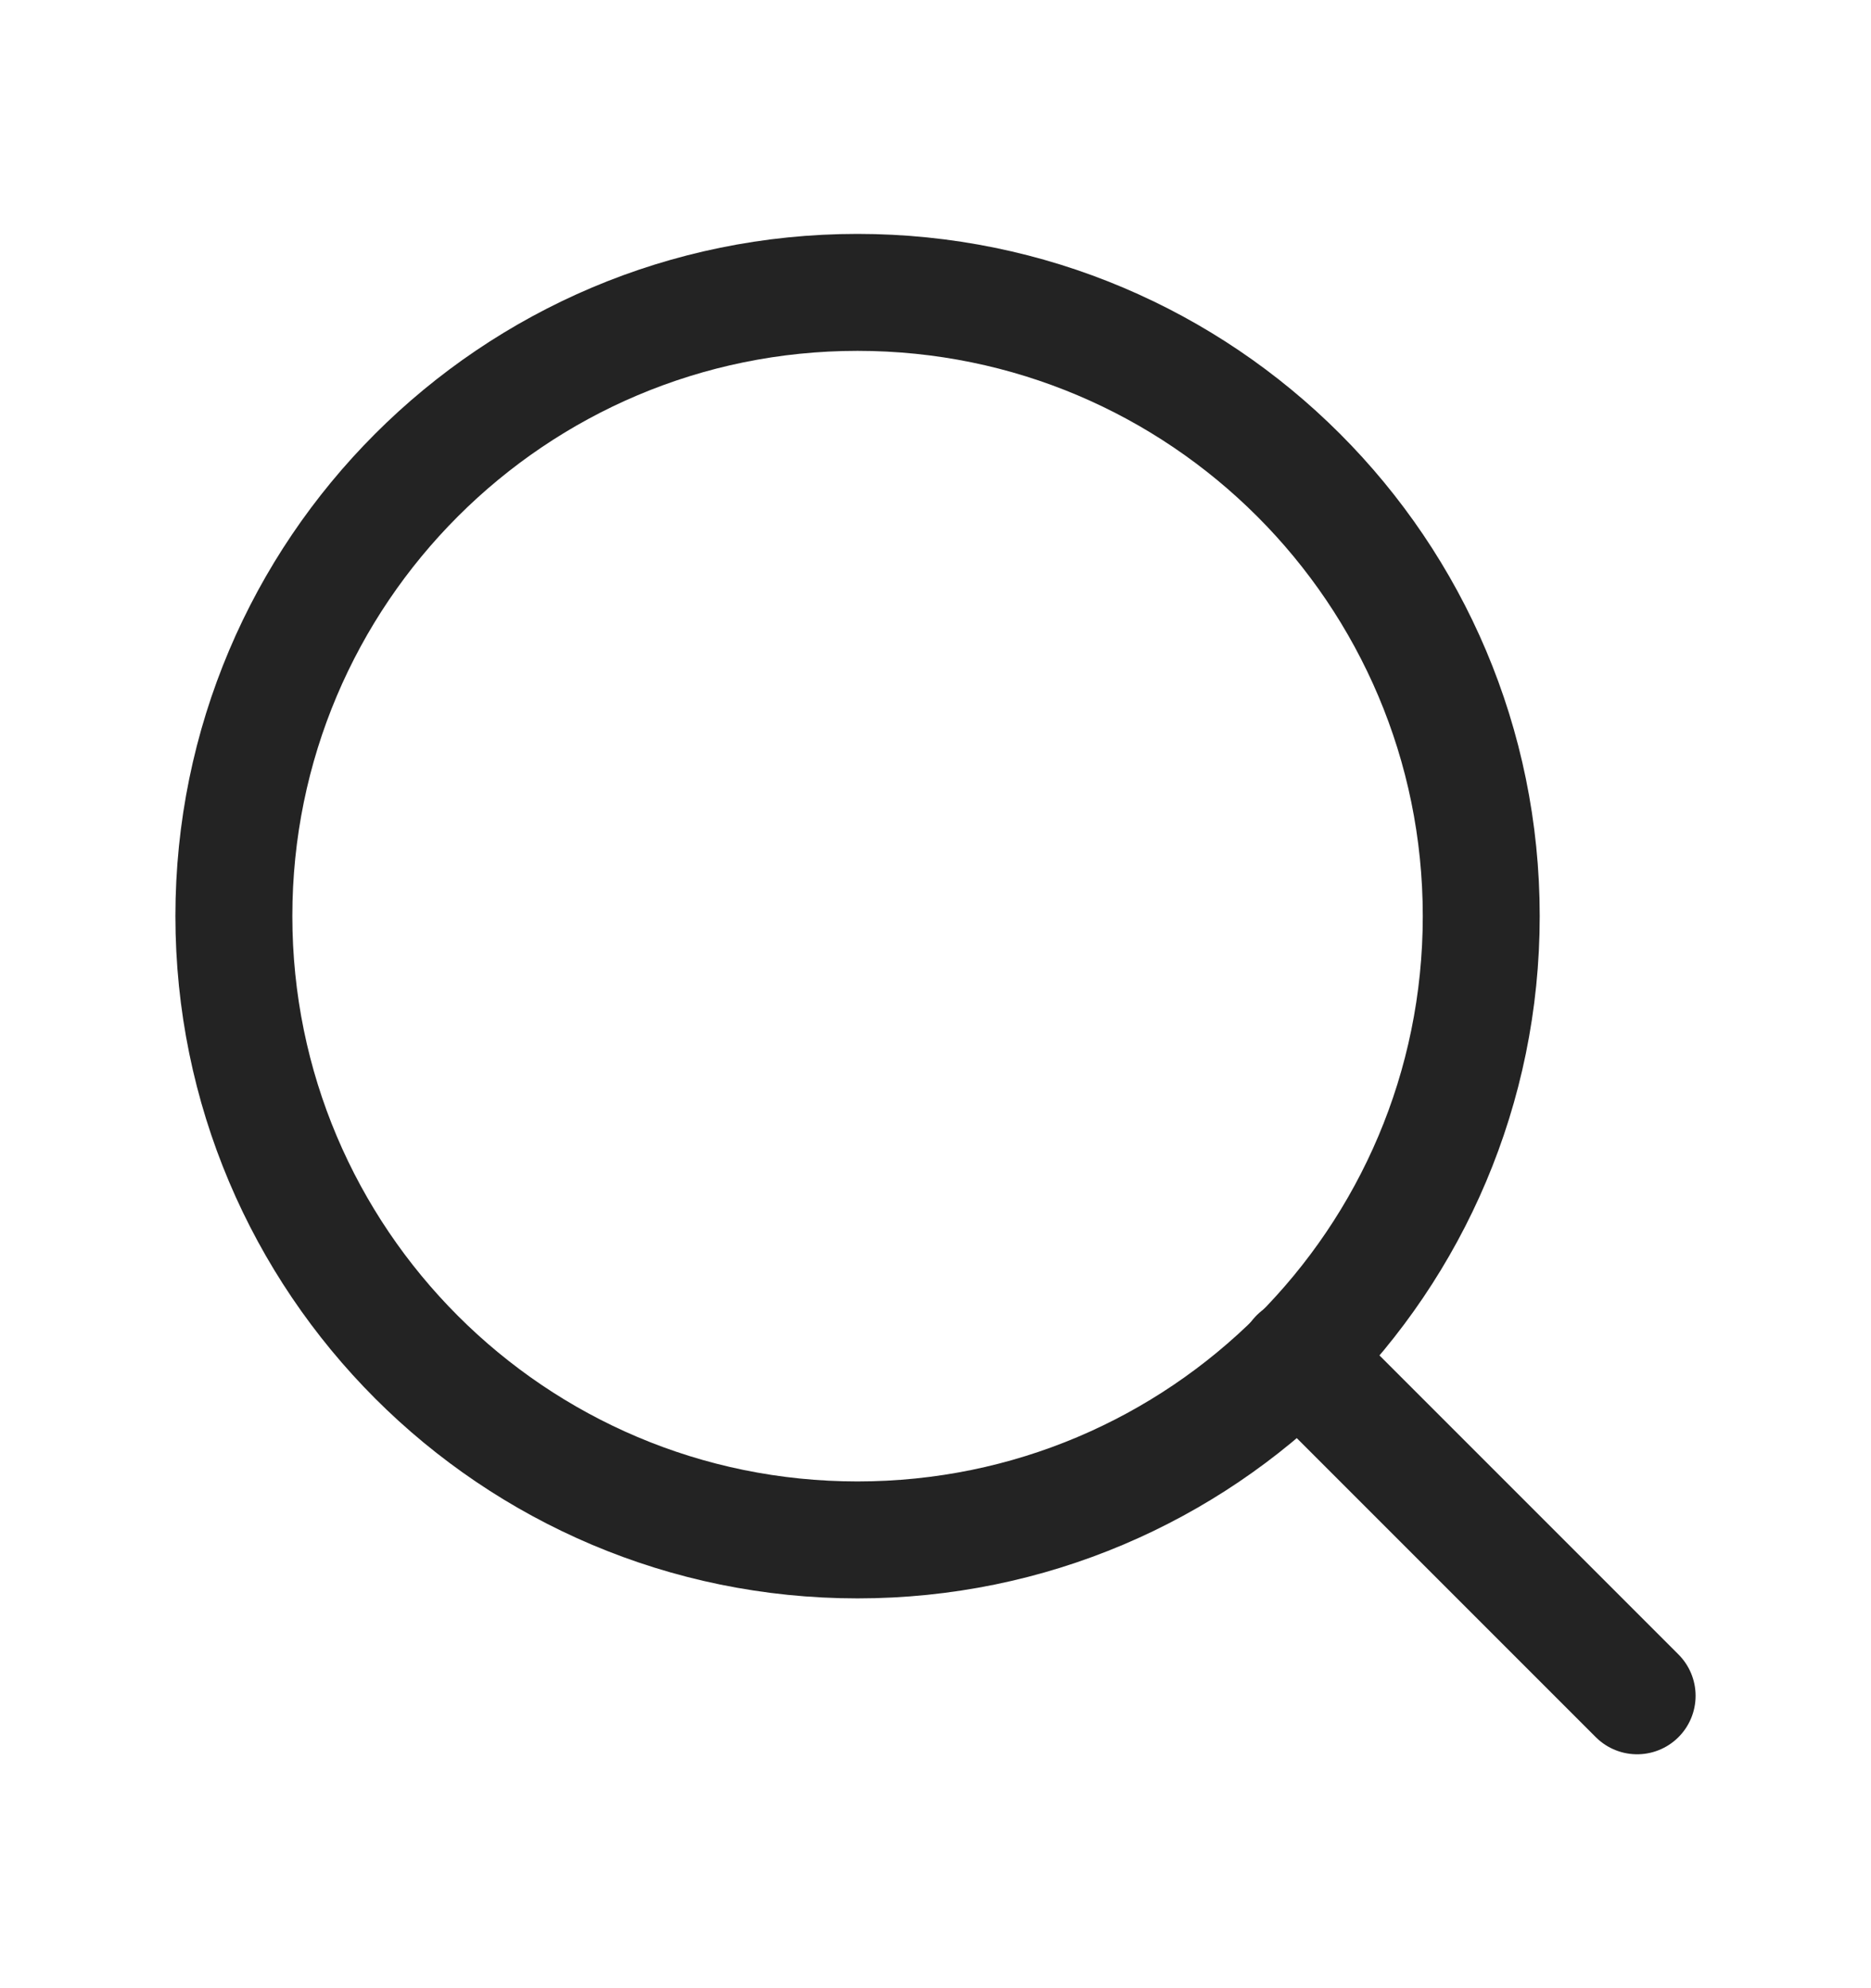
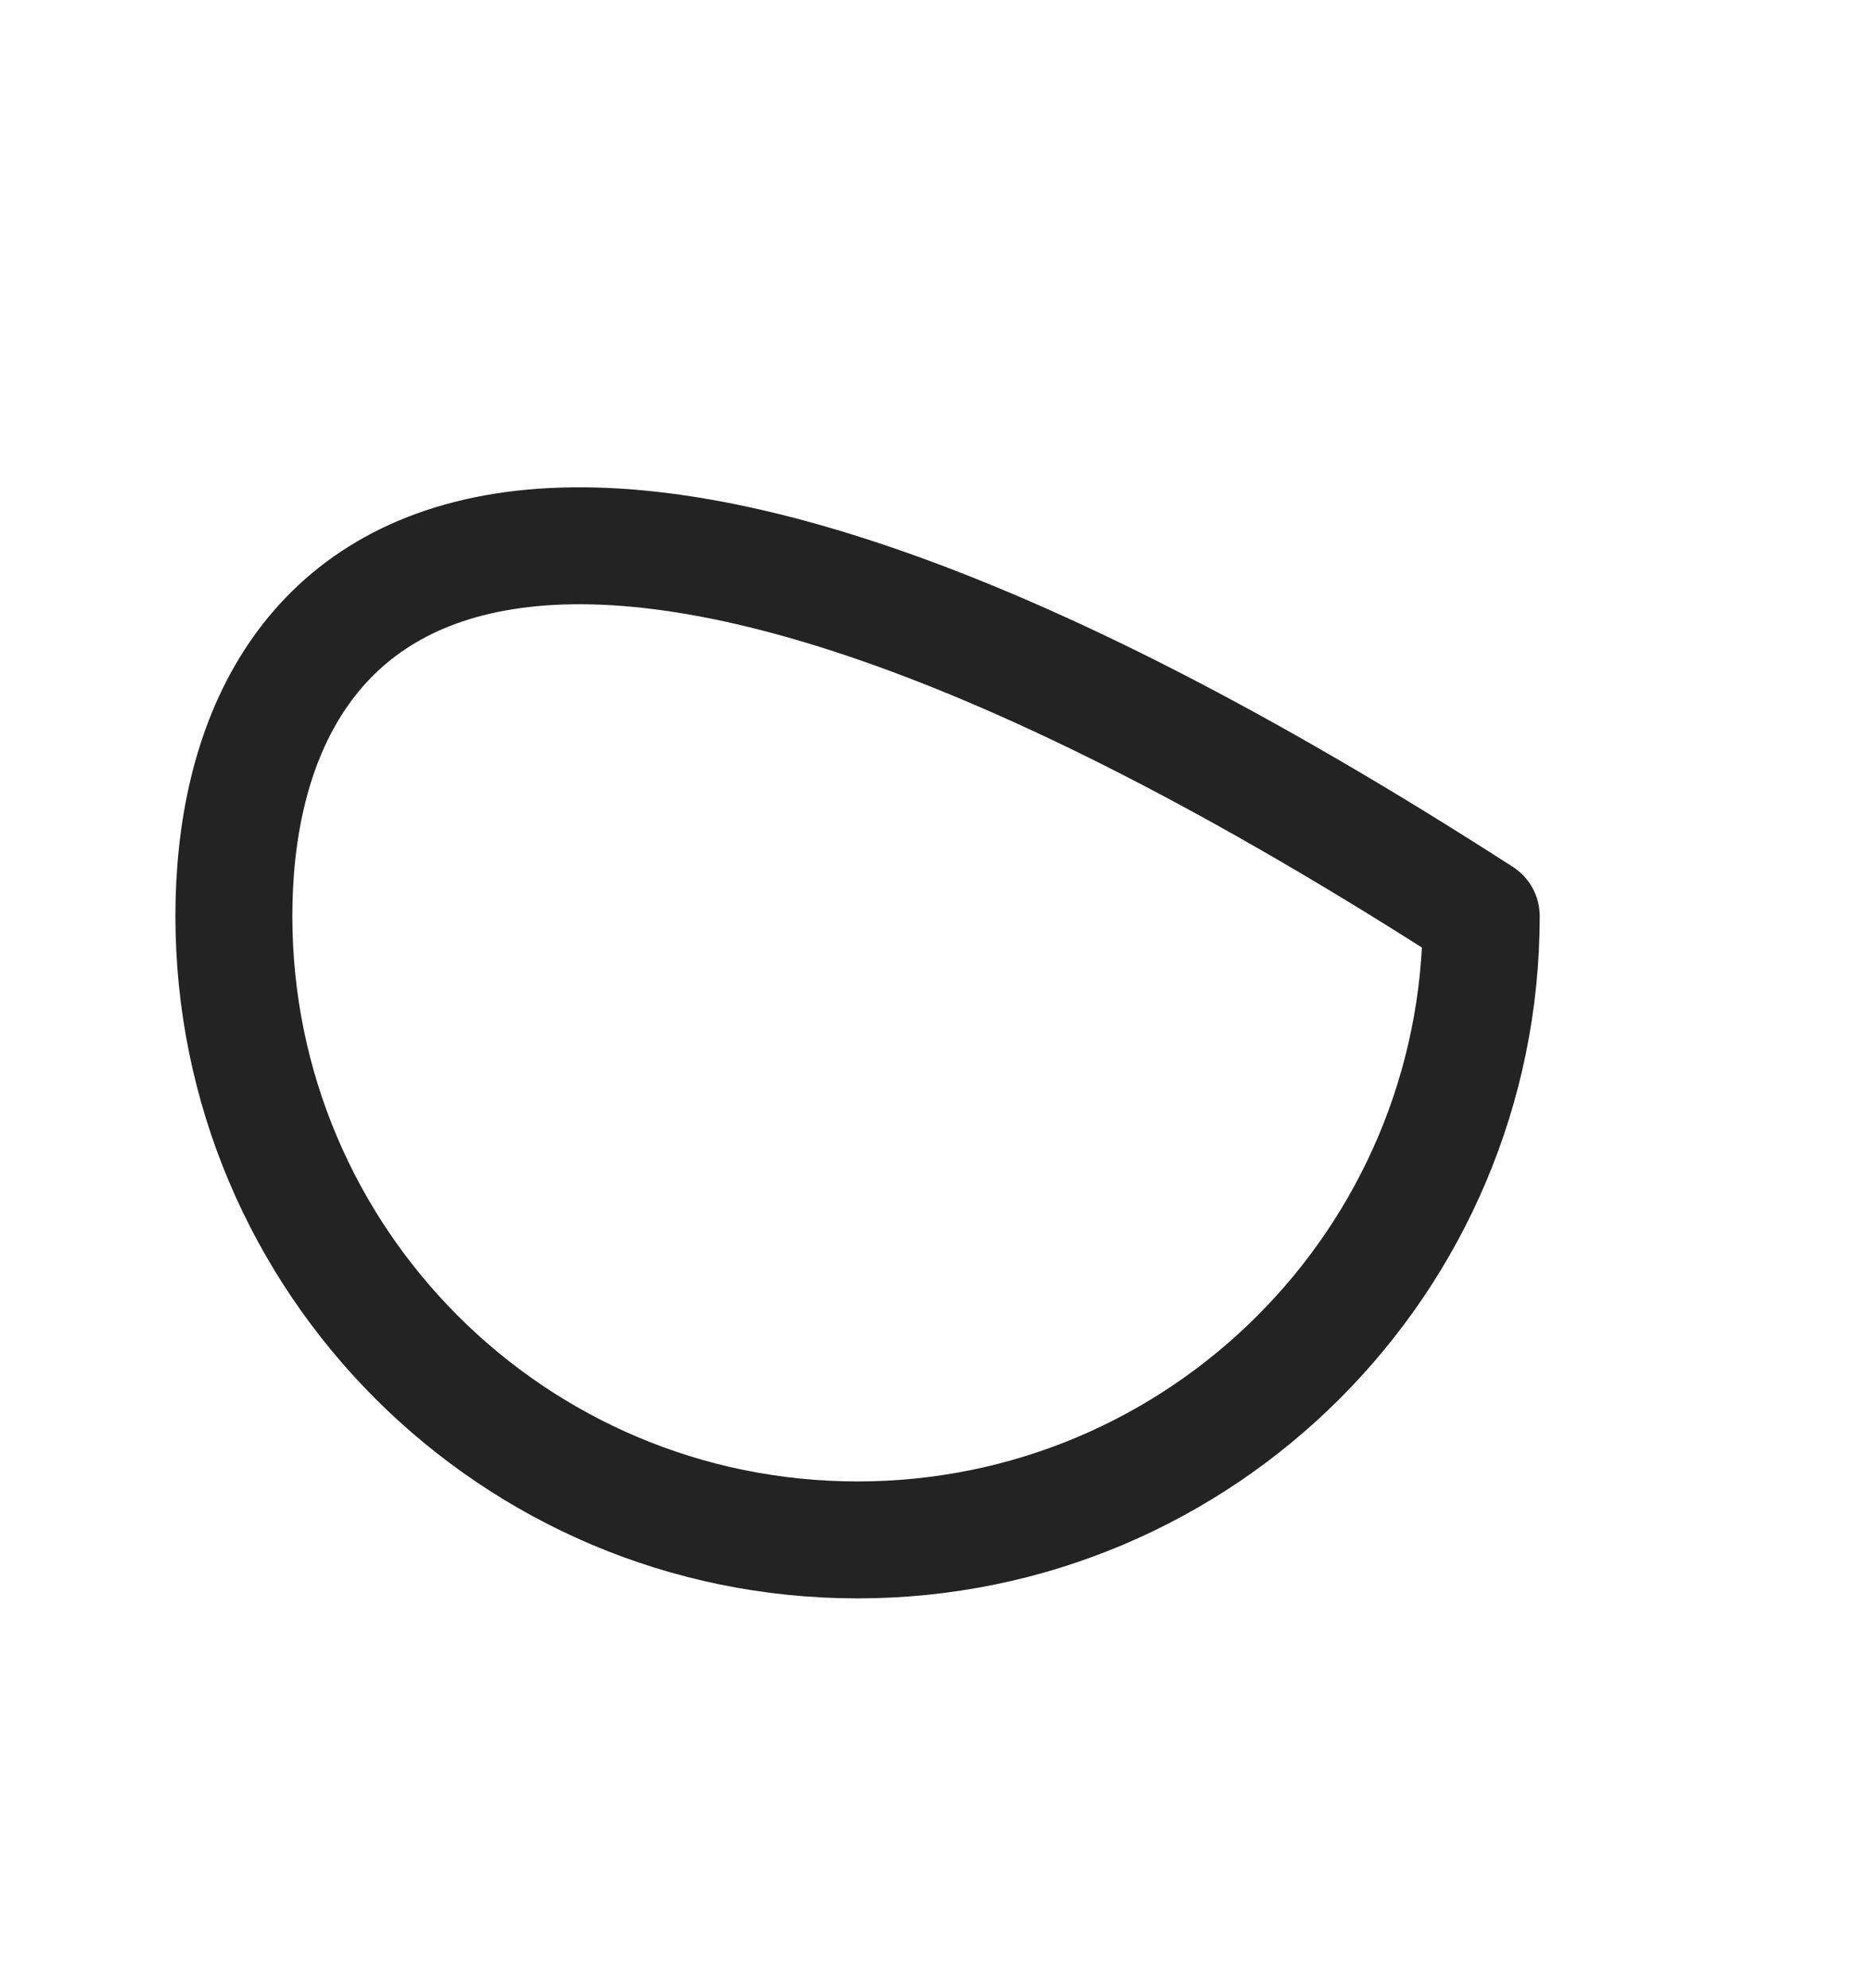
<svg xmlns="http://www.w3.org/2000/svg" width="16" height="17" viewBox="0 0 16 17" fill="none">
-   <path d="M7.333 13.167C10.279 13.167 12.667 10.779 12.667 7.833C12.667 4.888 10.279 2.5 7.333 2.5C4.388 2.5 2 4.888 2 7.833C2 10.779 4.388 13.167 7.333 13.167Z" stroke="#232323" stroke-linecap="round" stroke-linejoin="round" />
-   <path d="M14 14.5L11.1 11.6" stroke="#232323" stroke-linecap="round" stroke-linejoin="round" />
+   <path d="M7.333 13.167C10.279 13.167 12.667 10.779 12.667 7.833C4.388 2.5 2 4.888 2 7.833C2 10.779 4.388 13.167 7.333 13.167Z" stroke="#232323" stroke-linecap="round" stroke-linejoin="round" />
</svg>